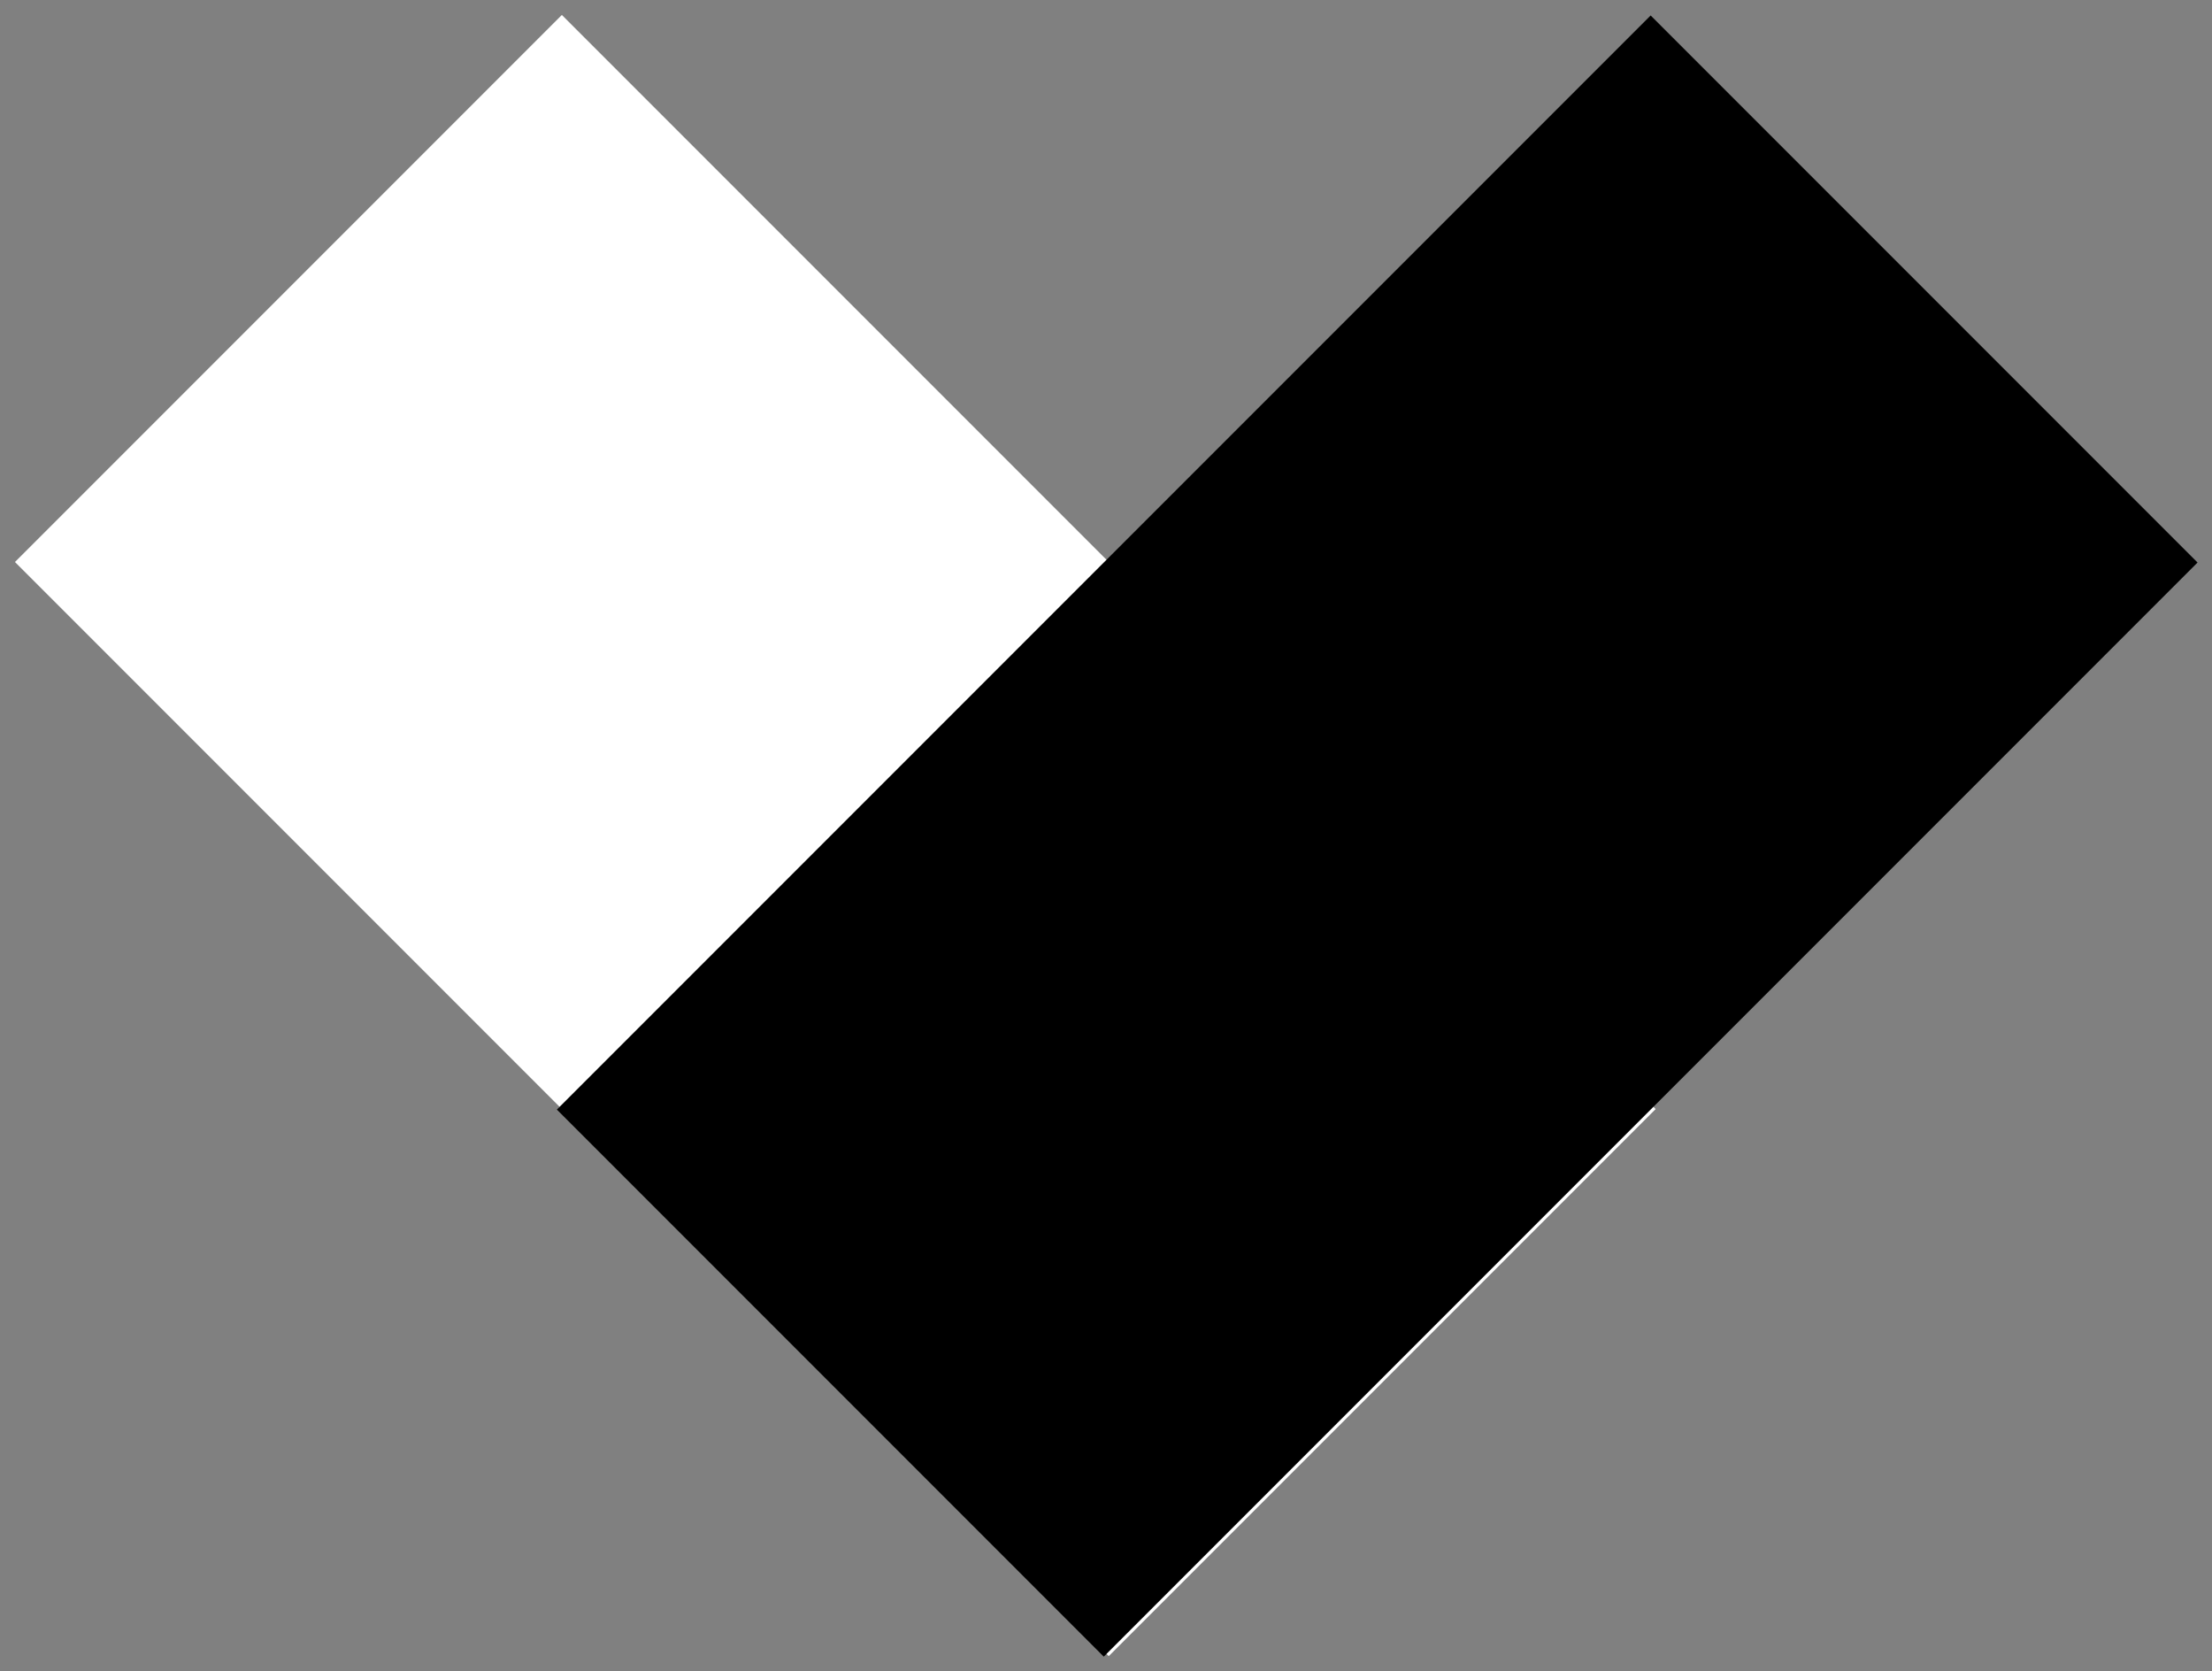
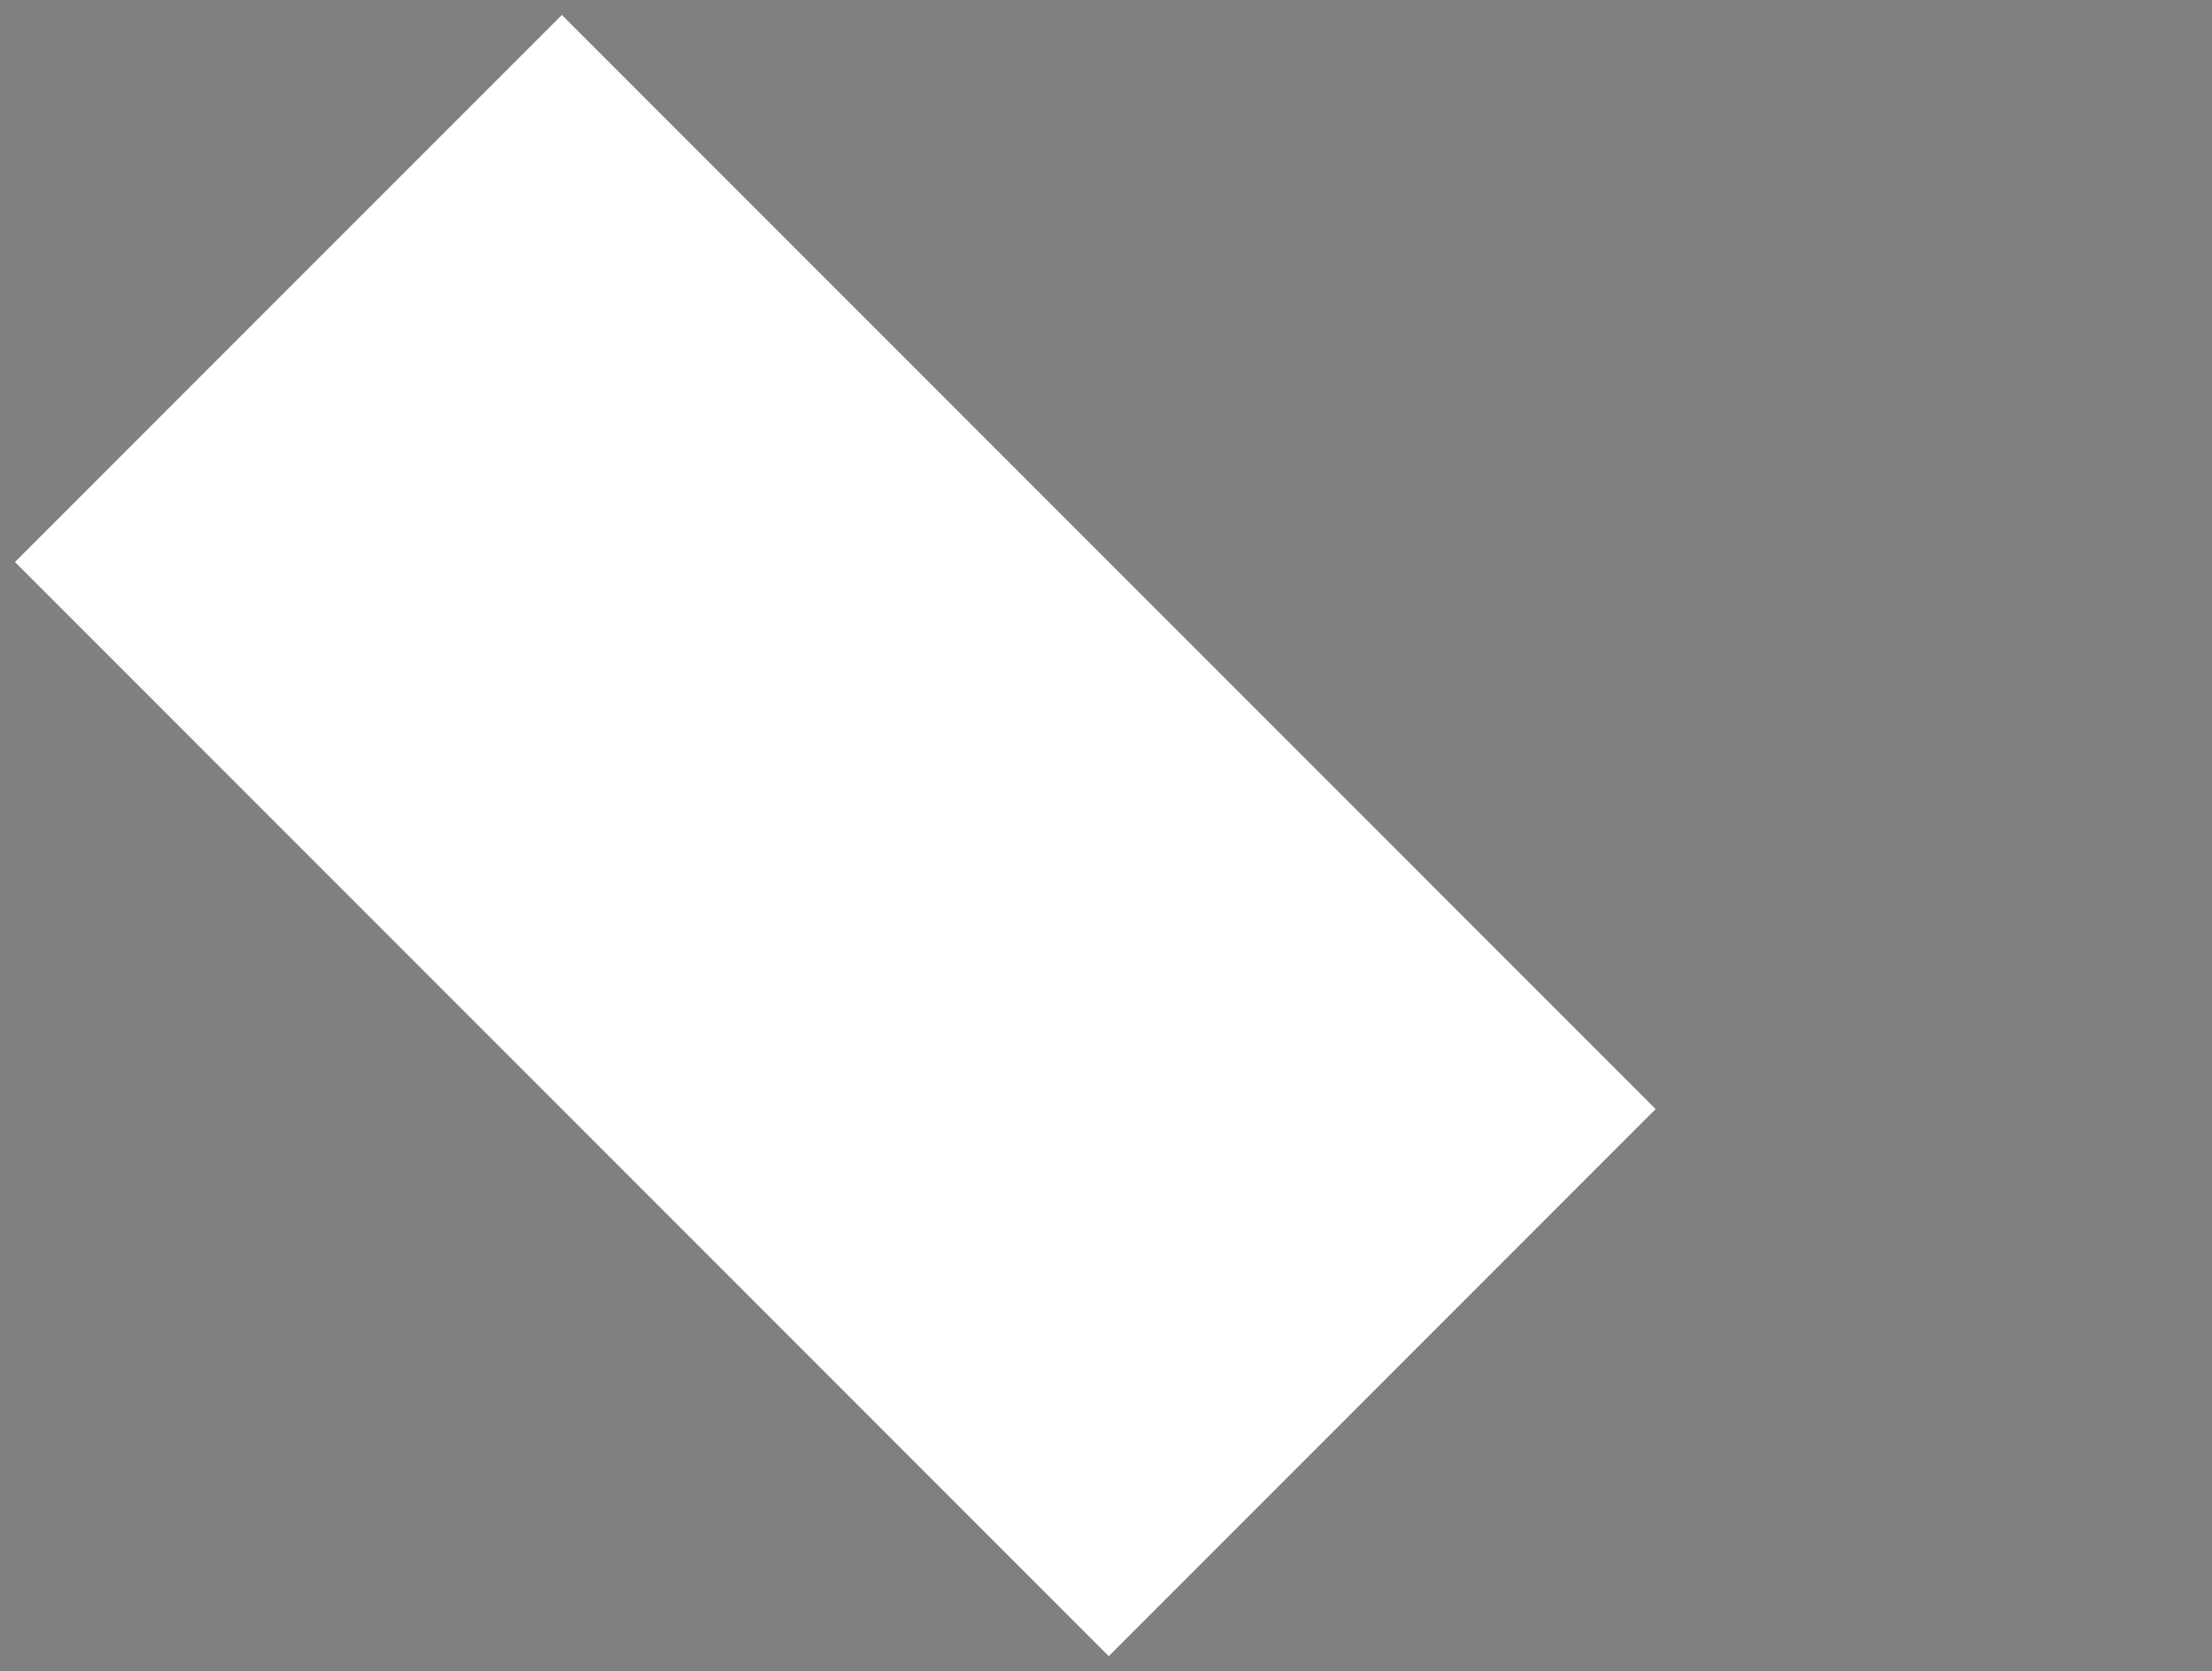
<svg xmlns="http://www.w3.org/2000/svg" width="143" height="108" viewBox="0 0 143 108" fill="none">
  <rect x="0" y="0" width="143" height="108" fill="#808080" stroke="none" />
  <rect x="0.967" y="36.322" width="50" height="100" transform="rotate(-45 0.967 36.322)" fill="white" />
-   <rect x="71.355" y="107.066" width="50" height="100" transform="rotate(-135 71.355 107.066)" fill="black" />
</svg>